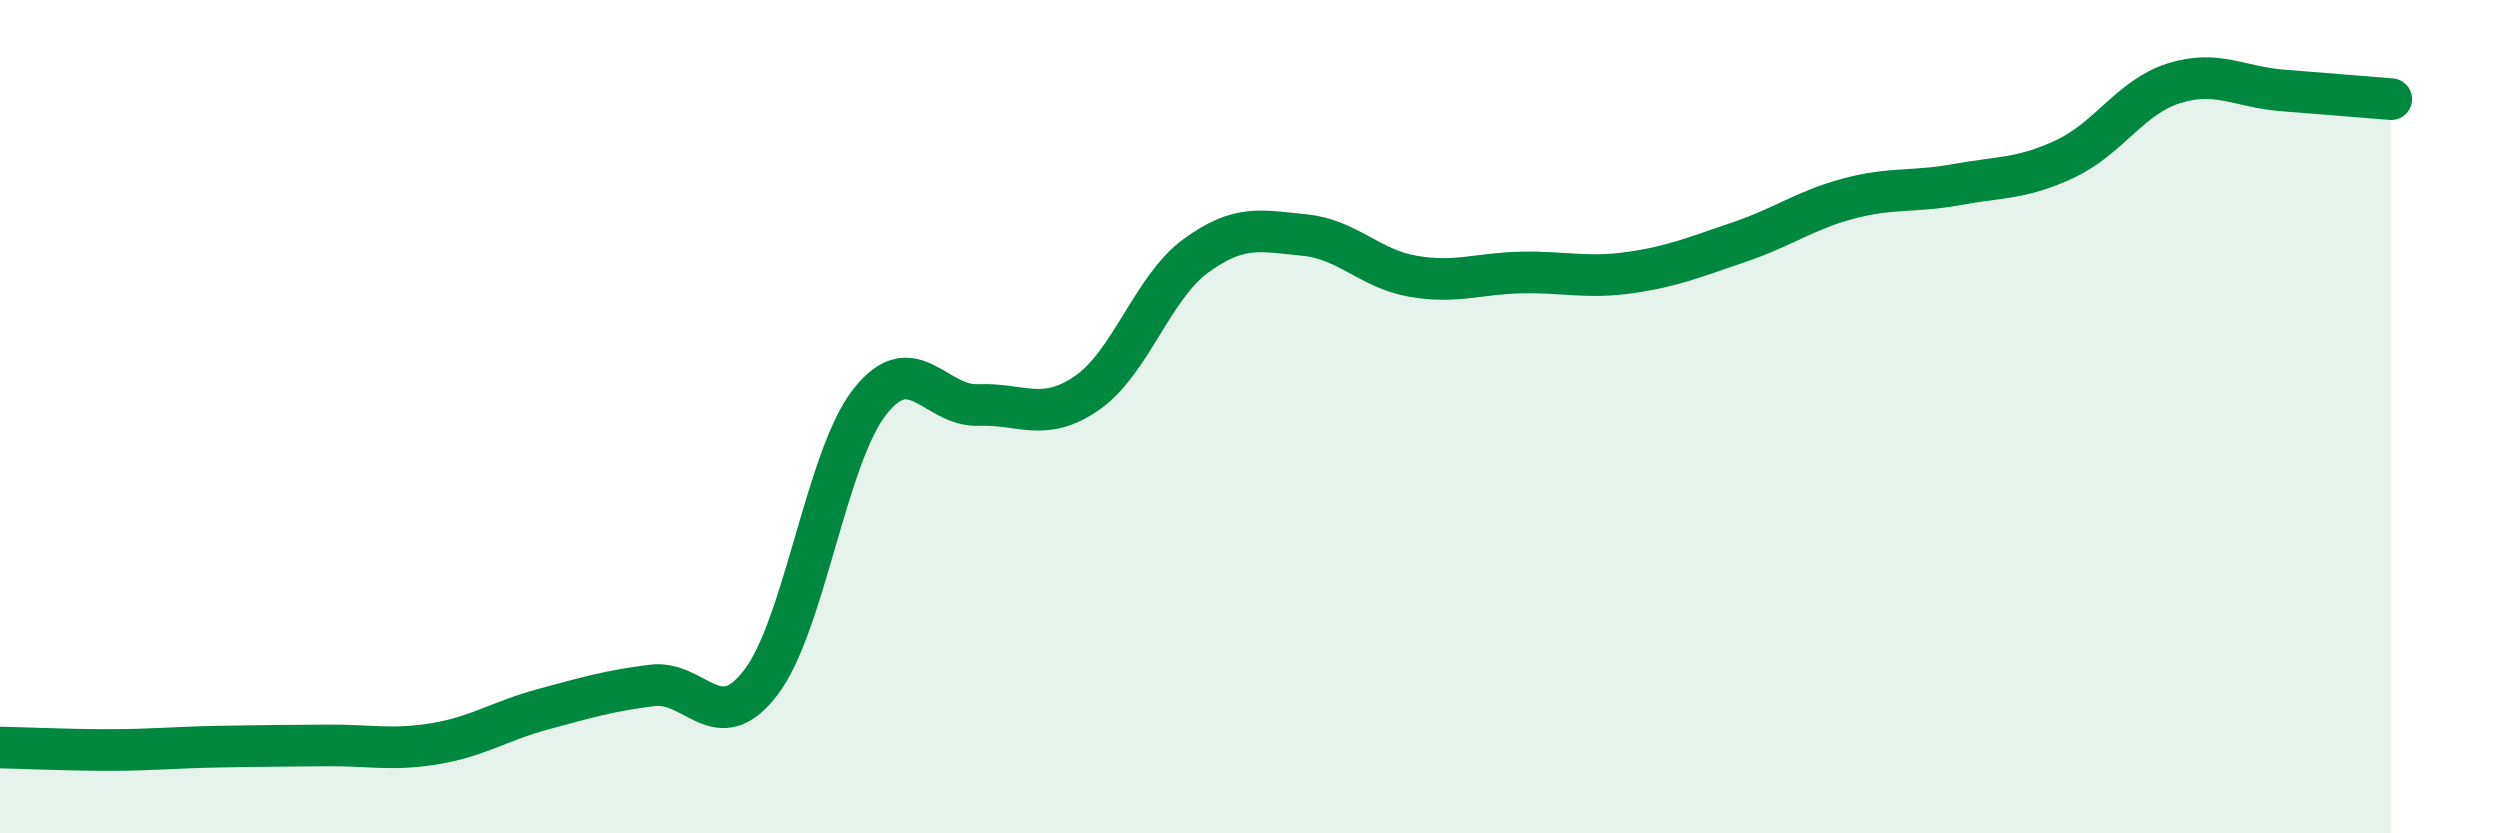
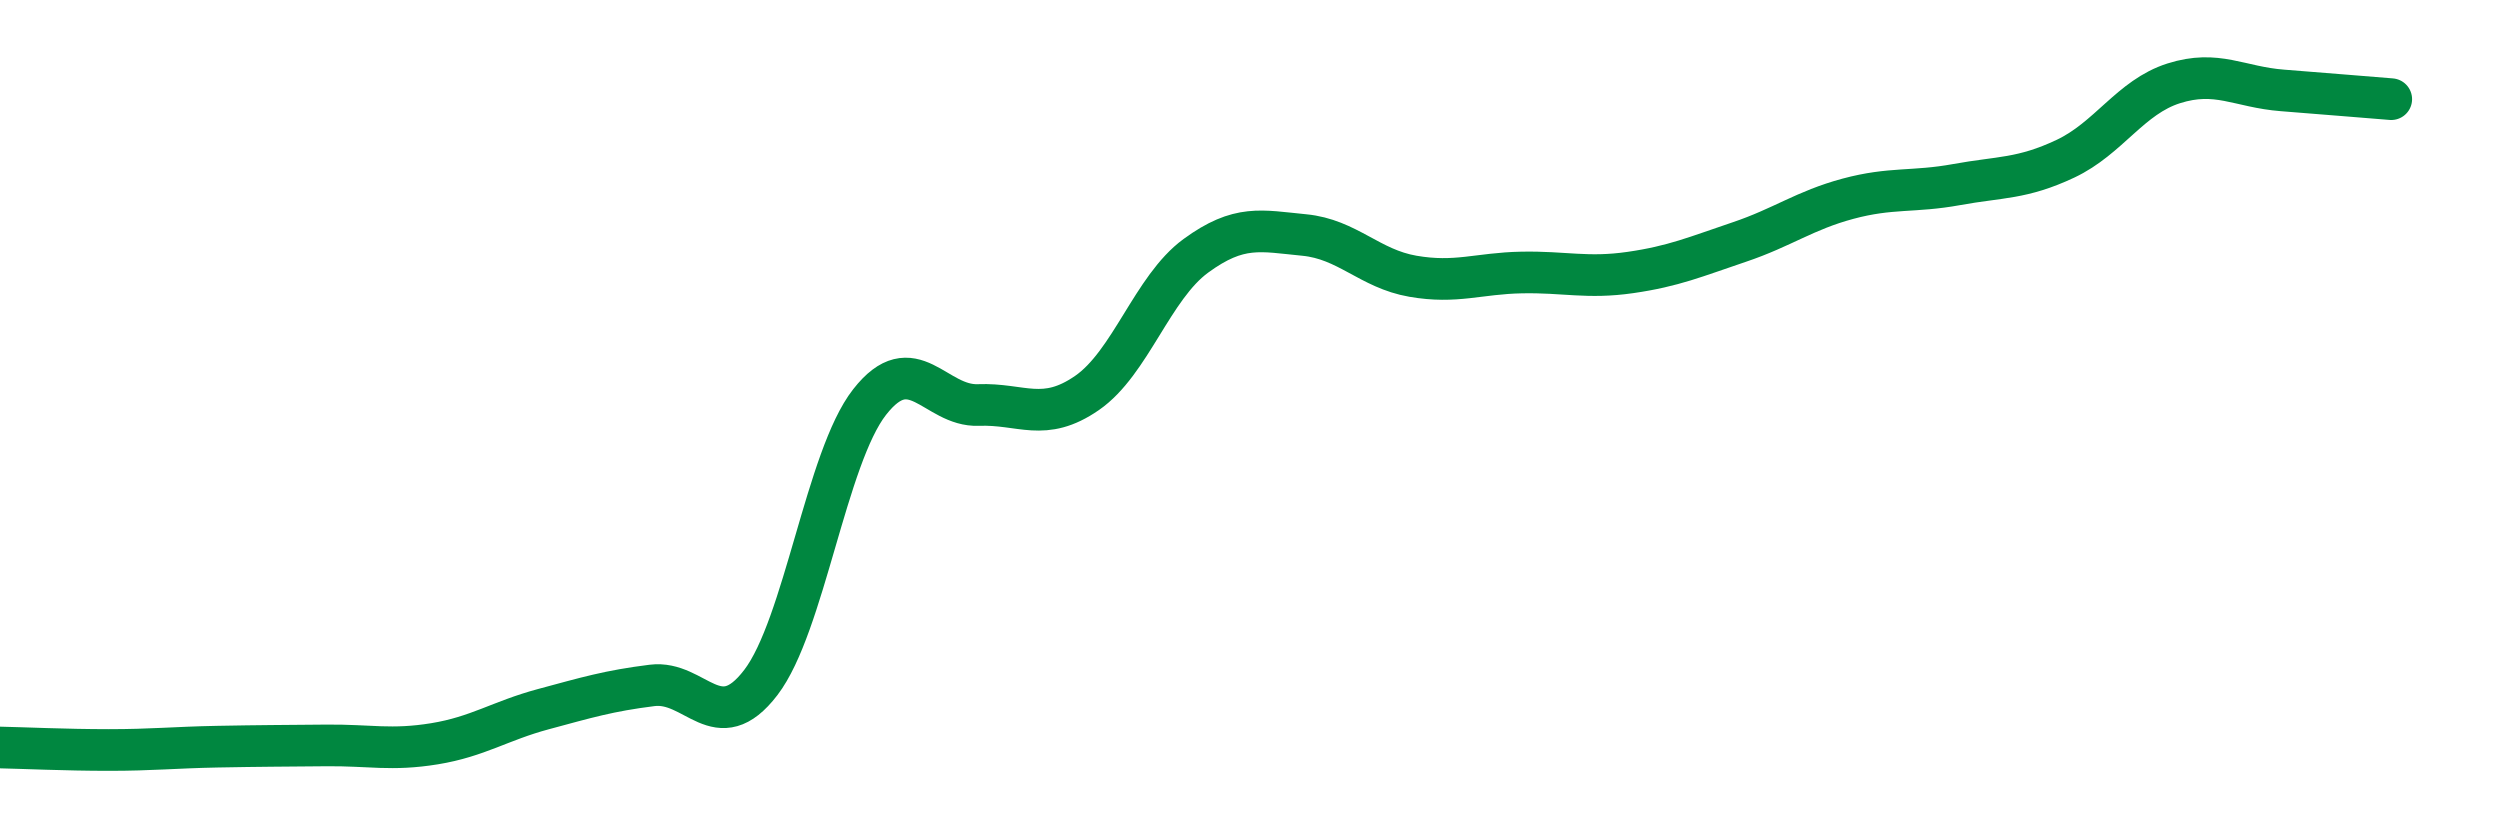
<svg xmlns="http://www.w3.org/2000/svg" width="60" height="20" viewBox="0 0 60 20">
-   <path d="M 0,17.94 C 0.52,17.95 1.57,18 2.61,18 C 3.65,18 4.18,17.94 5.22,17.92 C 6.26,17.9 6.79,17.9 7.83,17.89 C 8.87,17.88 9.39,18.02 10.43,17.85 C 11.47,17.68 12,17.3 13.04,17.02 C 14.08,16.74 14.61,16.58 15.65,16.45 C 16.69,16.32 17.22,17.74 18.26,16.38 C 19.3,15.02 19.83,10.98 20.87,9.65 C 21.91,8.32 22.44,9.76 23.48,9.72 C 24.52,9.68 25.05,10.15 26.09,9.43 C 27.13,8.71 27.66,6.9 28.7,6.14 C 29.74,5.38 30.26,5.54 31.3,5.64 C 32.34,5.74 32.87,6.45 33.91,6.63 C 34.95,6.81 35.48,6.56 36.52,6.54 C 37.56,6.52 38.09,6.69 39.13,6.54 C 40.17,6.39 40.7,6.16 41.74,5.81 C 42.78,5.46 43.31,5.05 44.35,4.77 C 45.39,4.49 45.92,4.62 46.96,4.43 C 48,4.24 48.53,4.3 49.57,3.81 C 50.61,3.32 51.13,2.33 52.17,2 C 53.21,1.67 53.74,2.09 54.78,2.17 C 55.82,2.25 56.87,2.34 57.39,2.38L57.39 20L0 20Z" fill="#008740" opacity="0.1" stroke-linecap="round" stroke-linejoin="round" />
  <path d="M 0,17.94 C 0.52,17.95 1.57,18 2.61,18 C 3.65,18 4.18,17.94 5.22,17.92 C 6.26,17.9 6.79,17.9 7.83,17.89 C 8.87,17.88 9.39,18.02 10.43,17.85 C 11.47,17.68 12,17.3 13.04,17.02 C 14.08,16.74 14.61,16.58 15.65,16.45 C 16.69,16.32 17.22,17.74 18.26,16.38 C 19.3,15.02 19.83,10.98 20.87,9.65 C 21.91,8.32 22.44,9.76 23.48,9.72 C 24.52,9.68 25.05,10.15 26.09,9.43 C 27.13,8.71 27.66,6.9 28.7,6.14 C 29.74,5.38 30.26,5.54 31.3,5.64 C 32.34,5.74 32.87,6.45 33.91,6.63 C 34.95,6.81 35.48,6.56 36.52,6.54 C 37.56,6.52 38.09,6.69 39.13,6.54 C 40.17,6.39 40.7,6.16 41.74,5.81 C 42.78,5.46 43.31,5.05 44.35,4.77 C 45.39,4.49 45.92,4.62 46.96,4.43 C 48,4.24 48.53,4.3 49.57,3.81 C 50.61,3.32 51.13,2.33 52.17,2 C 53.21,1.67 53.74,2.09 54.78,2.17 C 55.82,2.25 56.87,2.34 57.39,2.38" stroke="#008740" stroke-width="1" fill="none" stroke-linecap="round" stroke-linejoin="round" />
</svg>